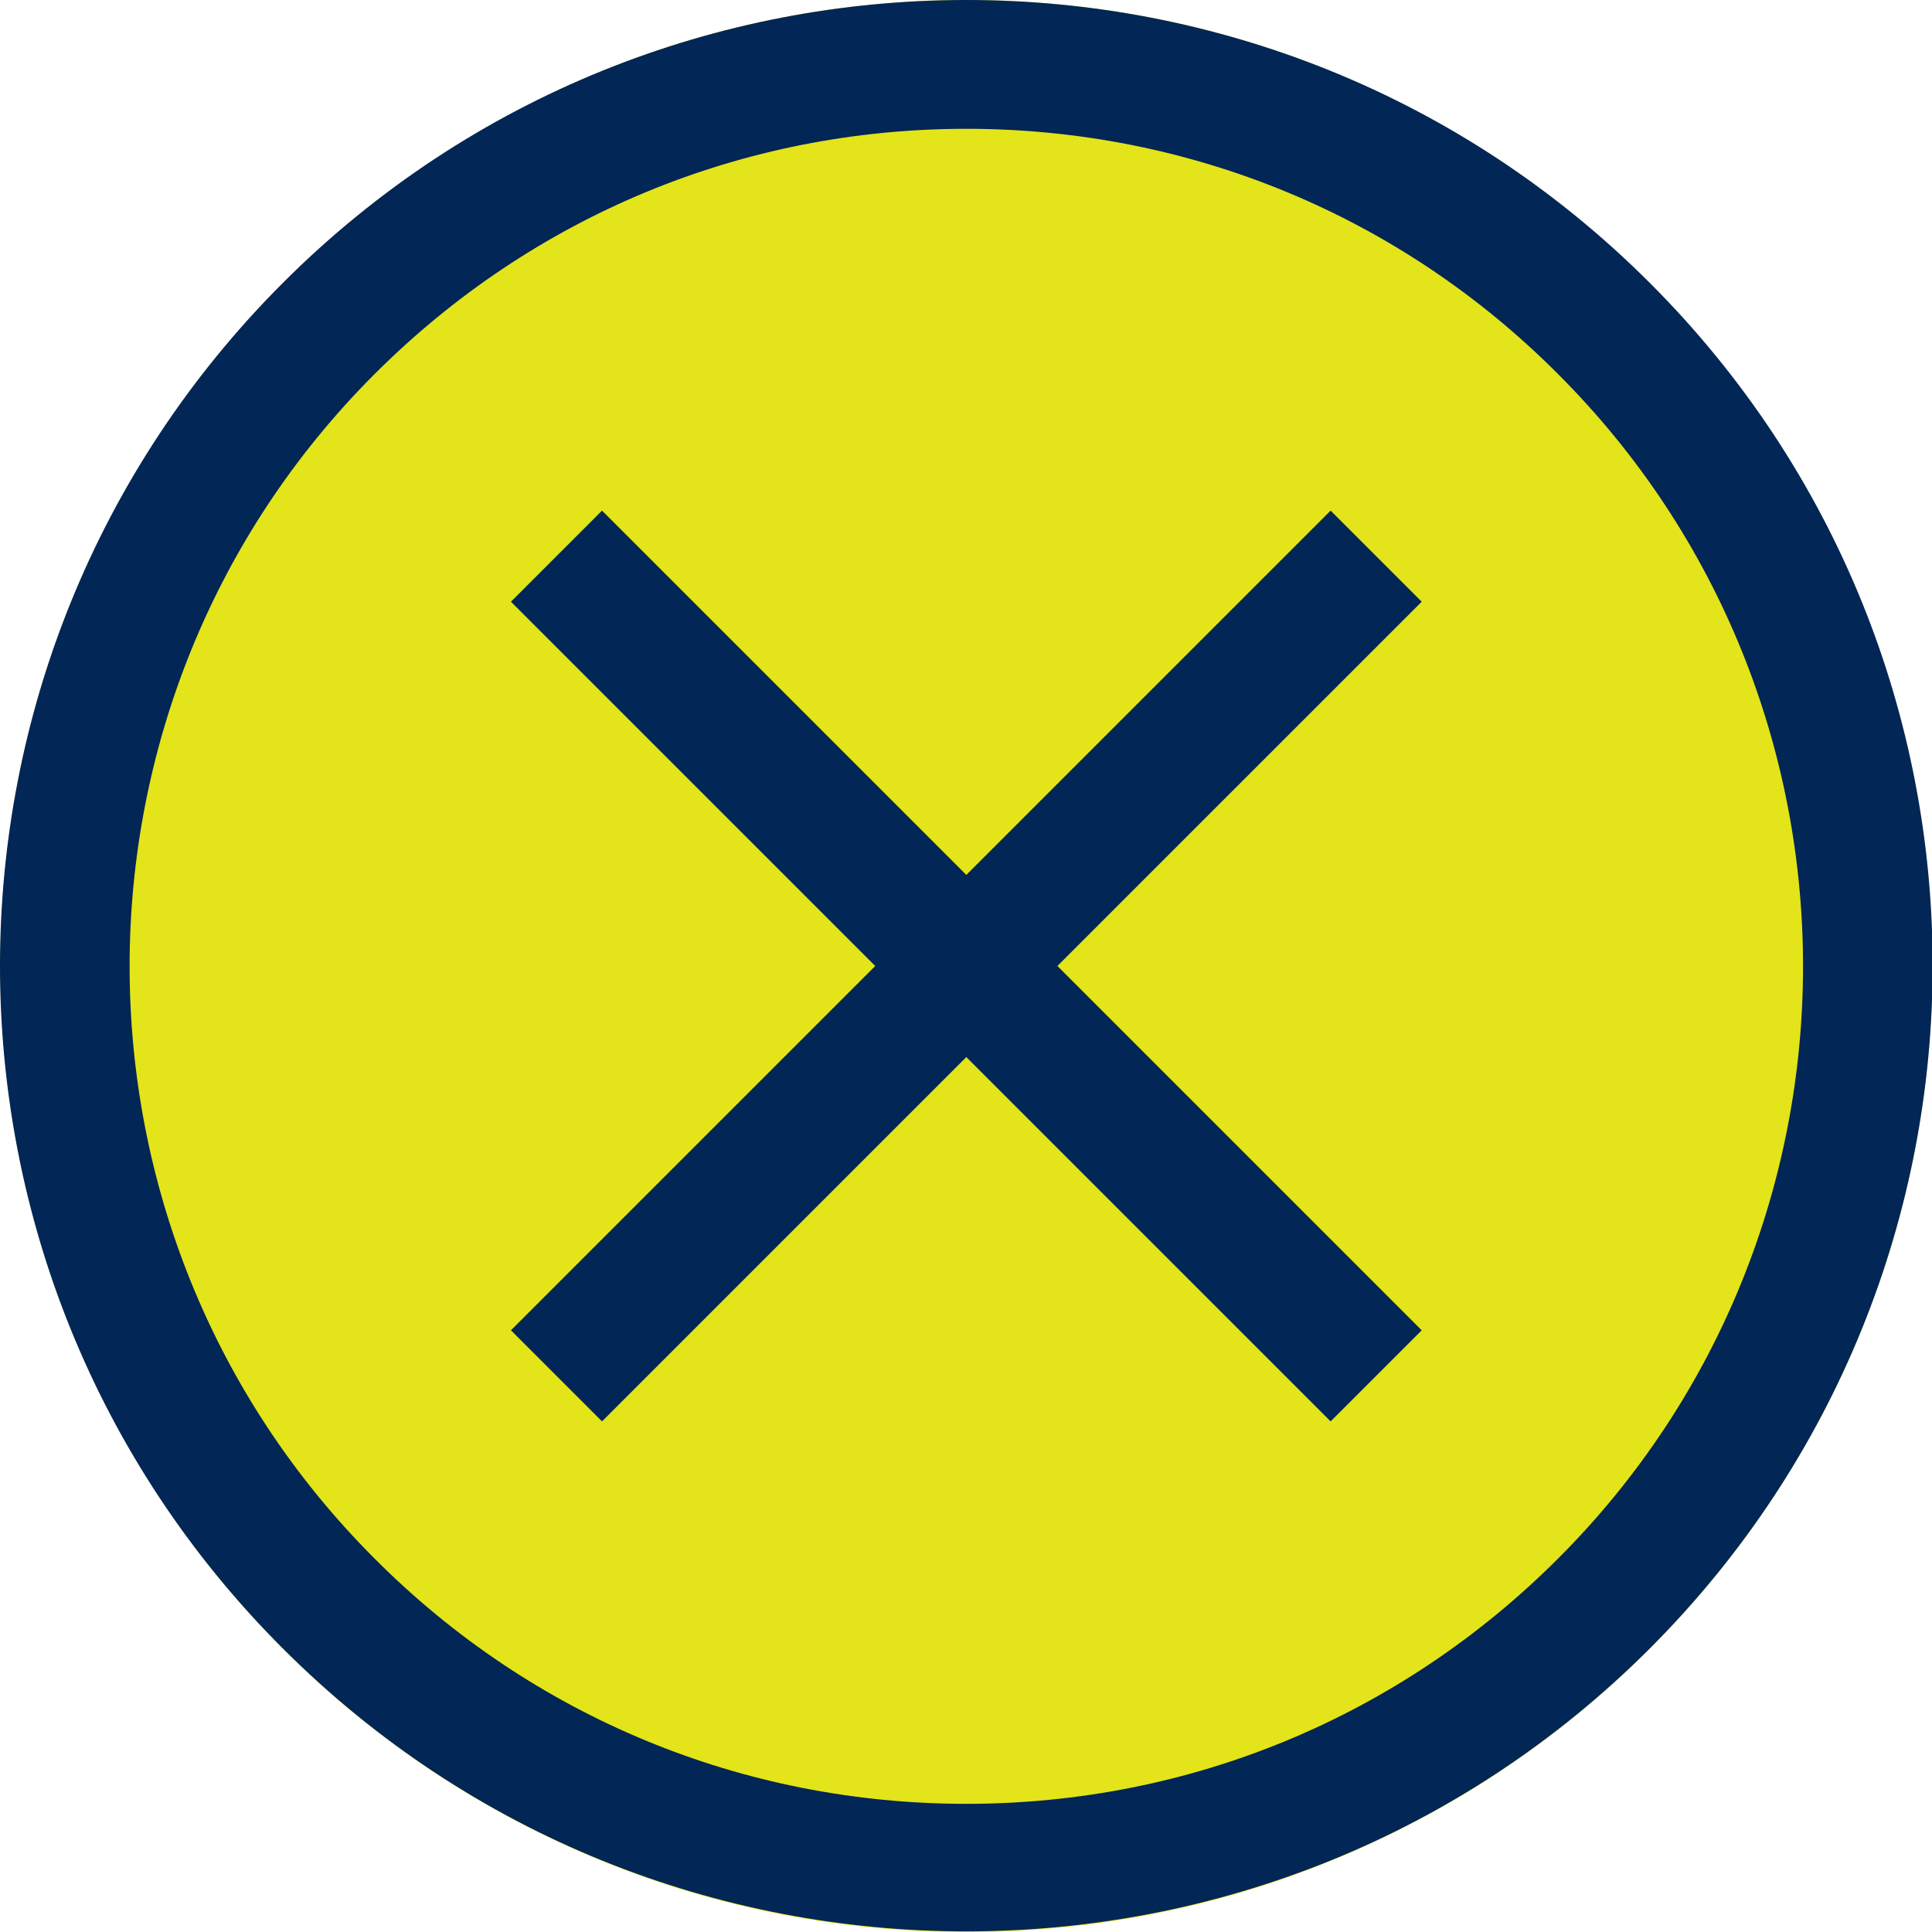
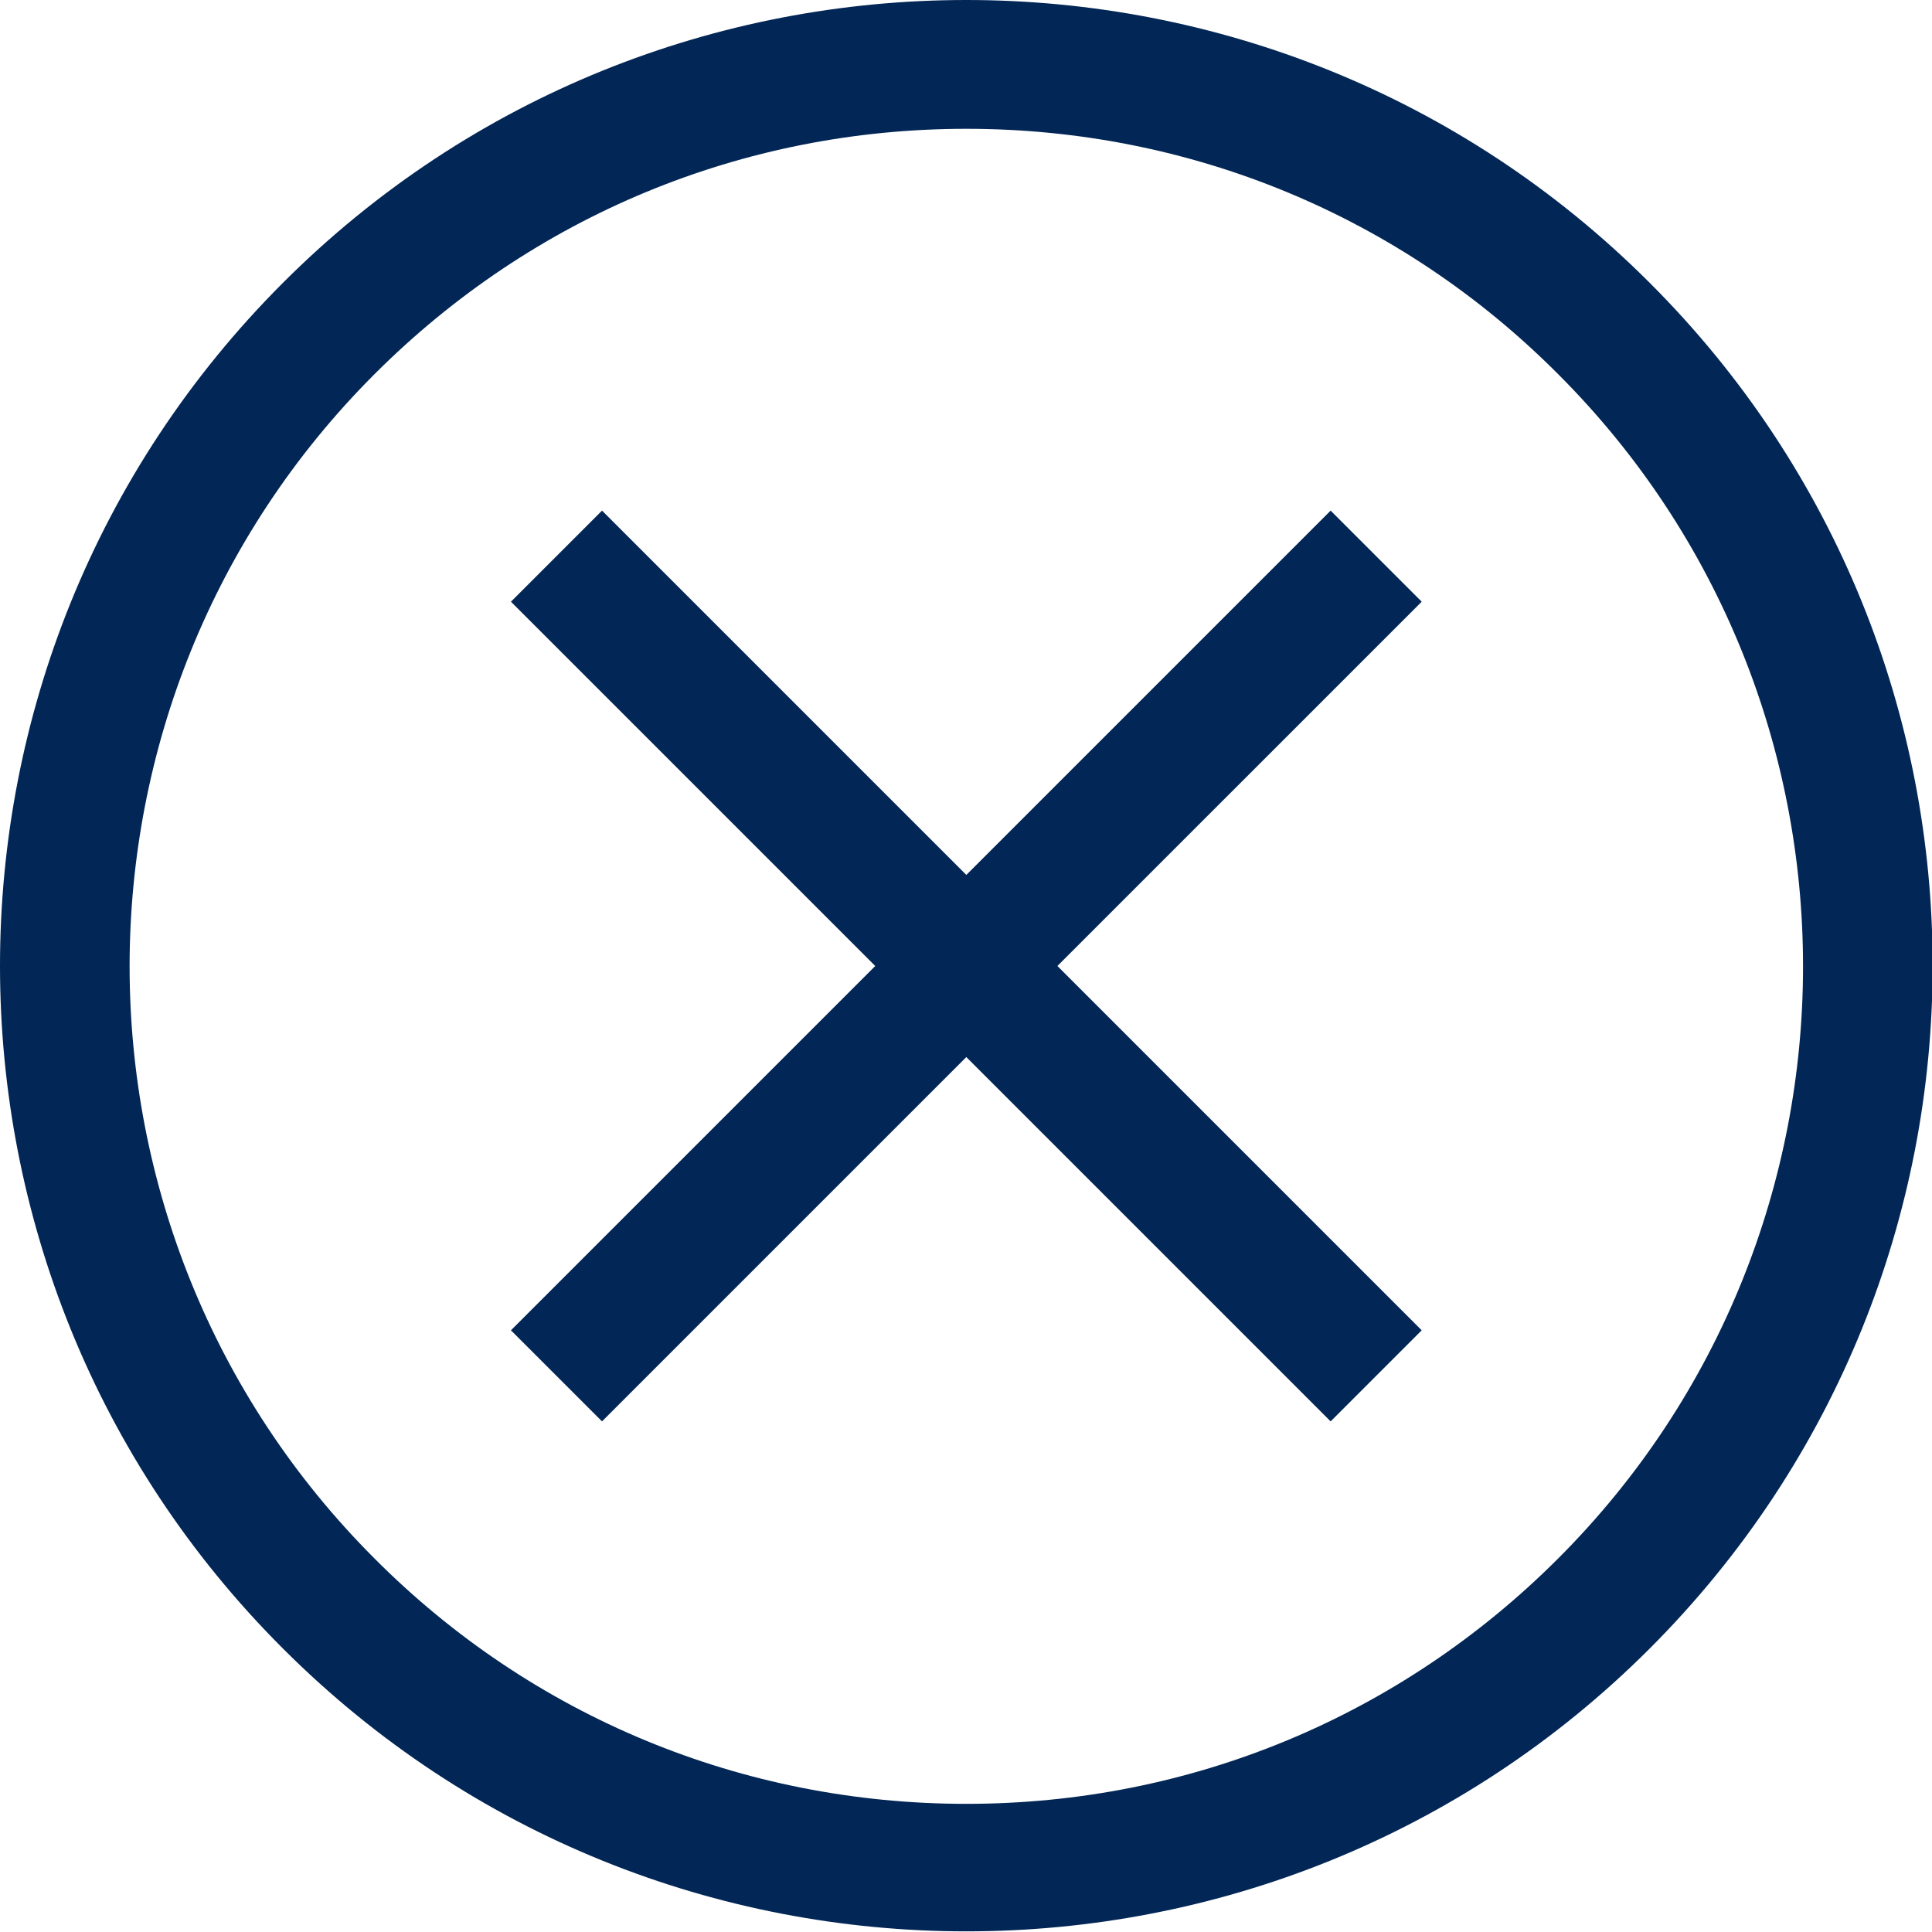
<svg xmlns="http://www.w3.org/2000/svg" width="30" height="30" viewBox="0 0 30 30" fill="none">
-   <path d="M15.005 30C23.289 30 30.005 23.284 30.005 15C30.005 6.716 23.289 0 15.005 0C6.721 0 0.005 6.716 0.005 15C0.005 23.284 6.721 30 15.005 30Z" fill="#E3E41A" />
  <path d="M8.641 21.364L21.369 8.636" stroke="#022655" stroke-width="2" stroke-miterlimit="10" />
  <path d="M21.369 21.364L8.641 8.636" stroke="#022655" stroke-width="2" stroke-miterlimit="10" />
  <path d="M15.005 2C18.475 2 21.745 3.35 24.195 5.81C29.265 10.88 29.265 19.13 24.195 24.2C21.735 26.66 18.475 28.01 15.005 28.01C11.535 28.01 8.265 26.66 5.815 24.2C0.745 19.13 0.745 10.88 5.815 5.81C8.275 3.35 11.535 2 15.005 2ZM15.005 0C11.165 0 7.325 1.46 4.395 4.39C-1.465 10.25 -1.465 19.75 4.395 25.6C7.325 28.53 11.165 29.99 15.005 29.99C18.845 29.99 22.685 28.53 25.615 25.6C31.475 19.74 31.475 10.24 25.615 4.39C22.685 1.46 18.845 0 15.005 0Z" fill="#022655" />
</svg>